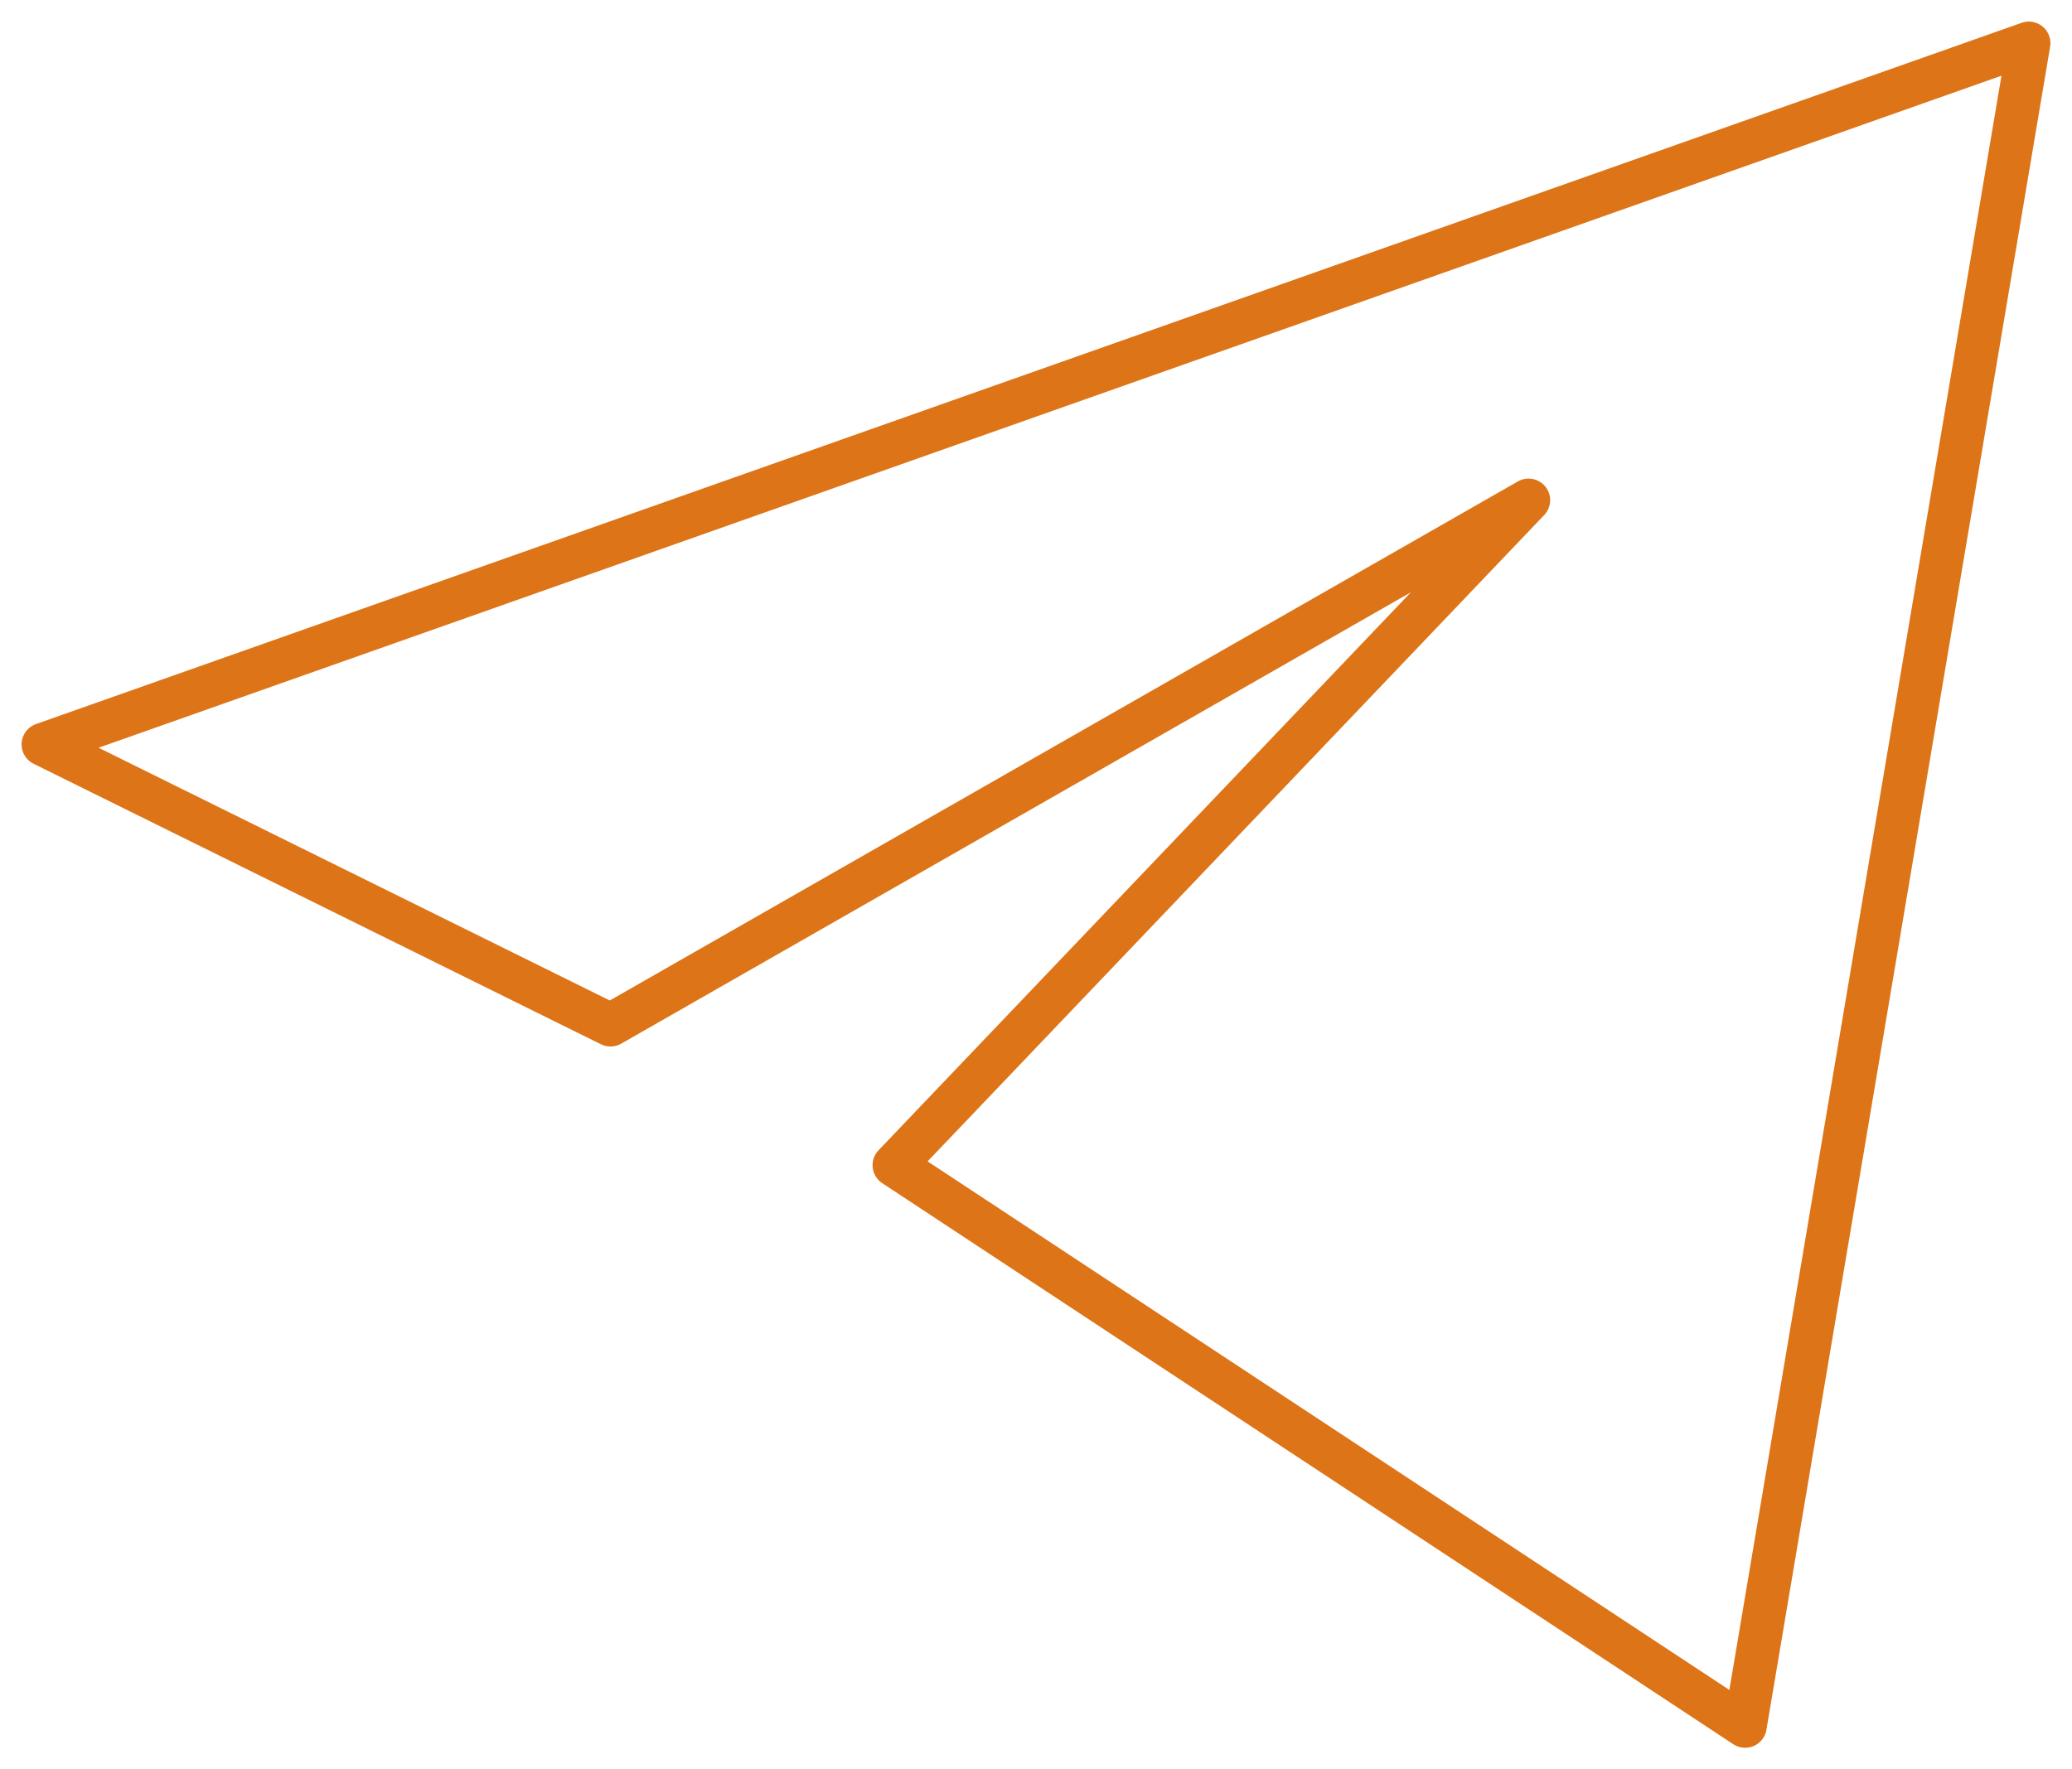
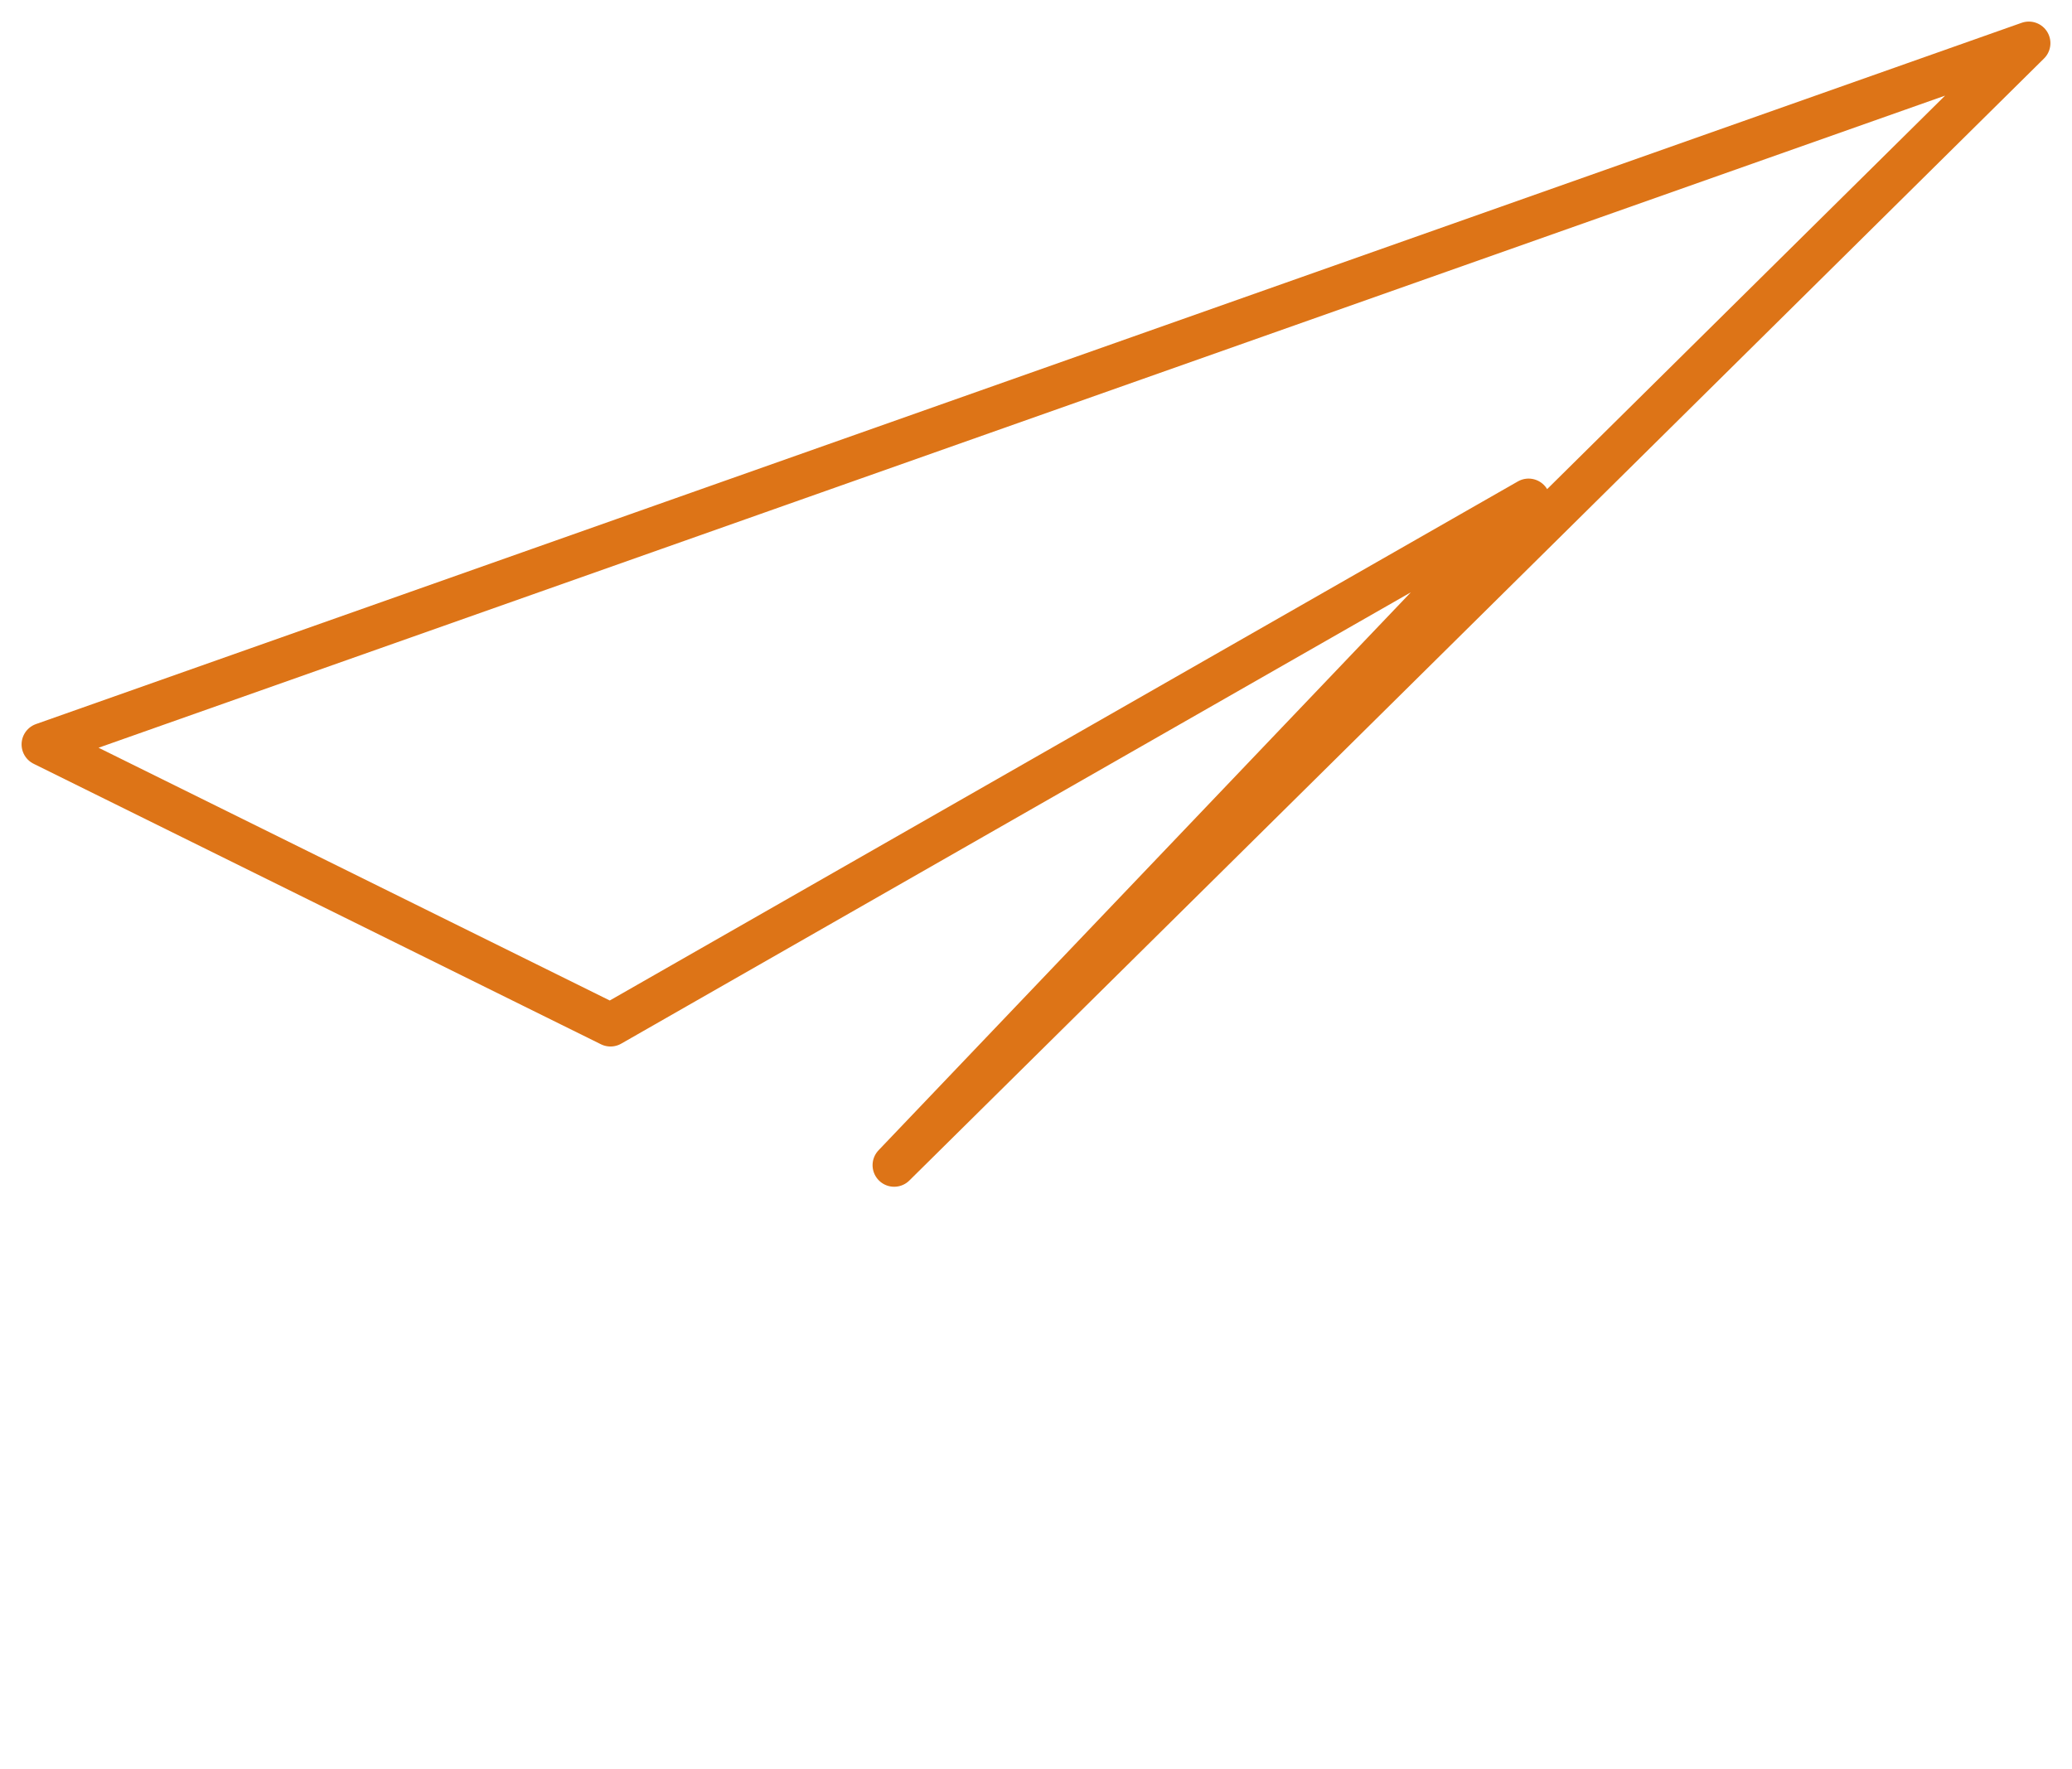
<svg xmlns="http://www.w3.org/2000/svg" width="48" height="41" viewBox="0 0 48 41" fill="none">
-   <path d="M47 1L1 17.25L14.143 23.75L35.411 11.59L20.714 27L40.428 40L47 1Z" stroke="#DD7417" stroke-linecap="round" stroke-linejoin="round" />
+   <path d="M47 1L1 17.25L14.143 23.75L35.411 11.59L20.714 27L47 1Z" stroke="#DD7417" stroke-linecap="round" stroke-linejoin="round" />
</svg>